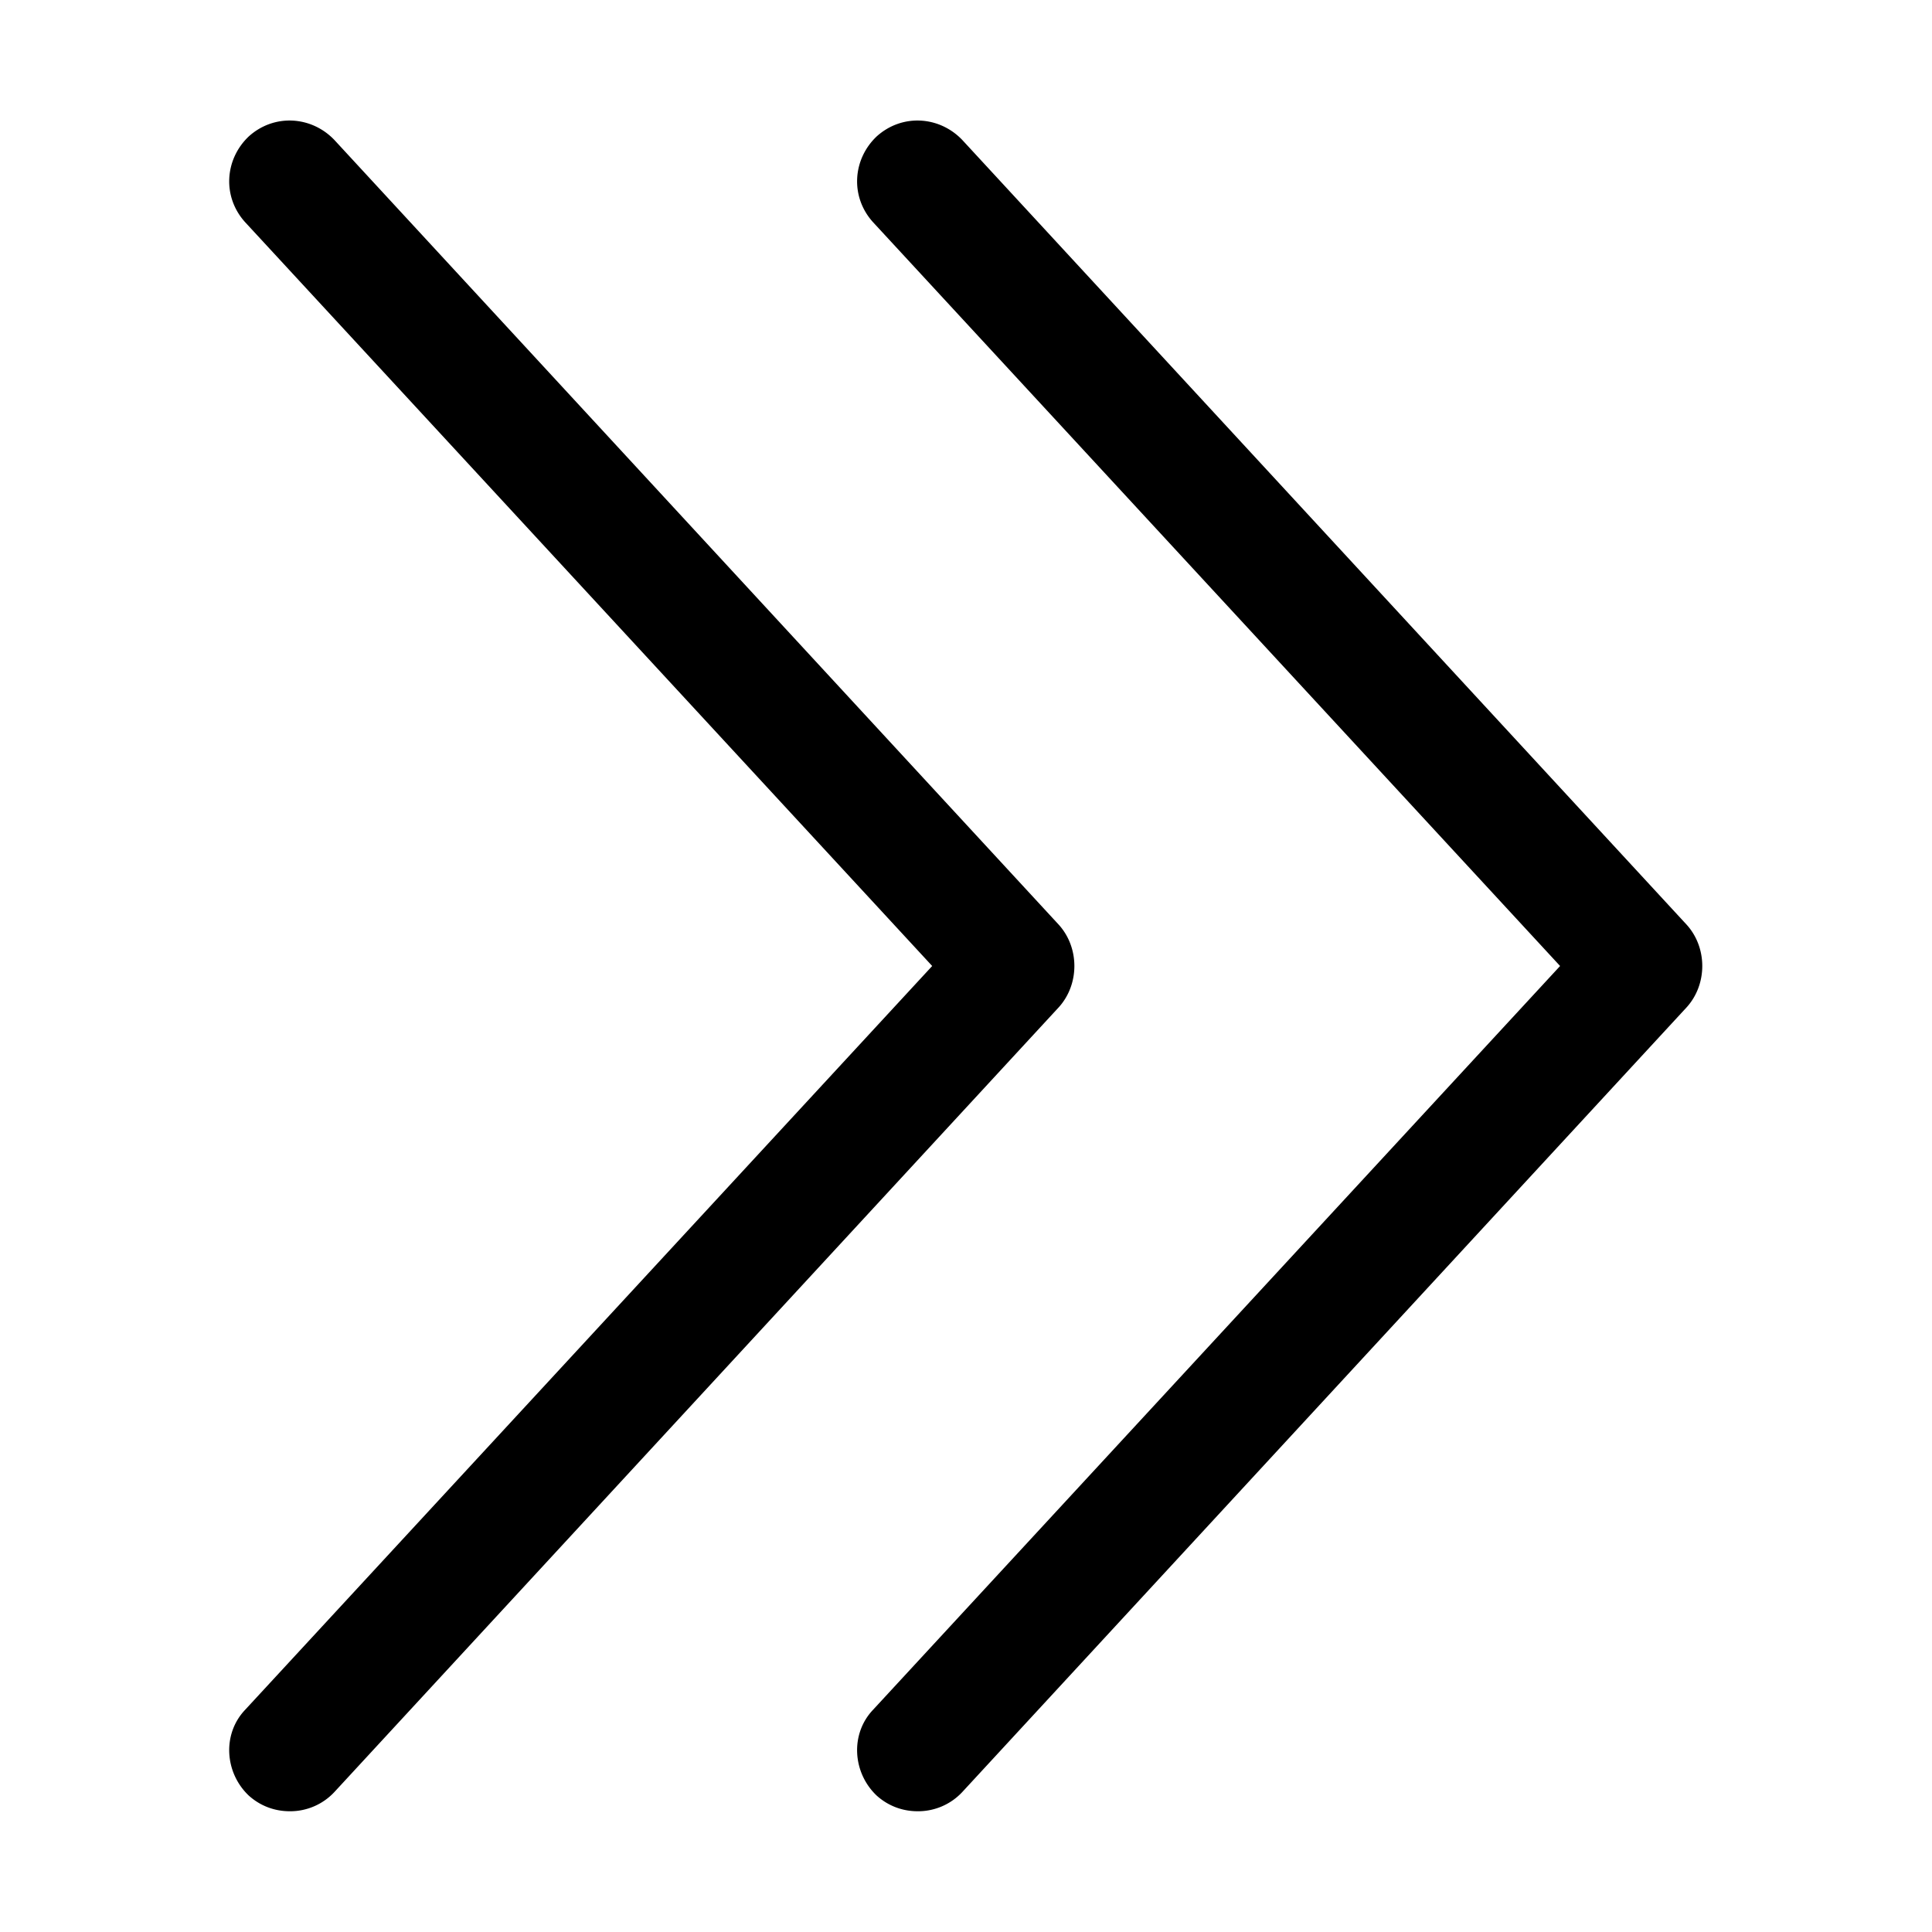
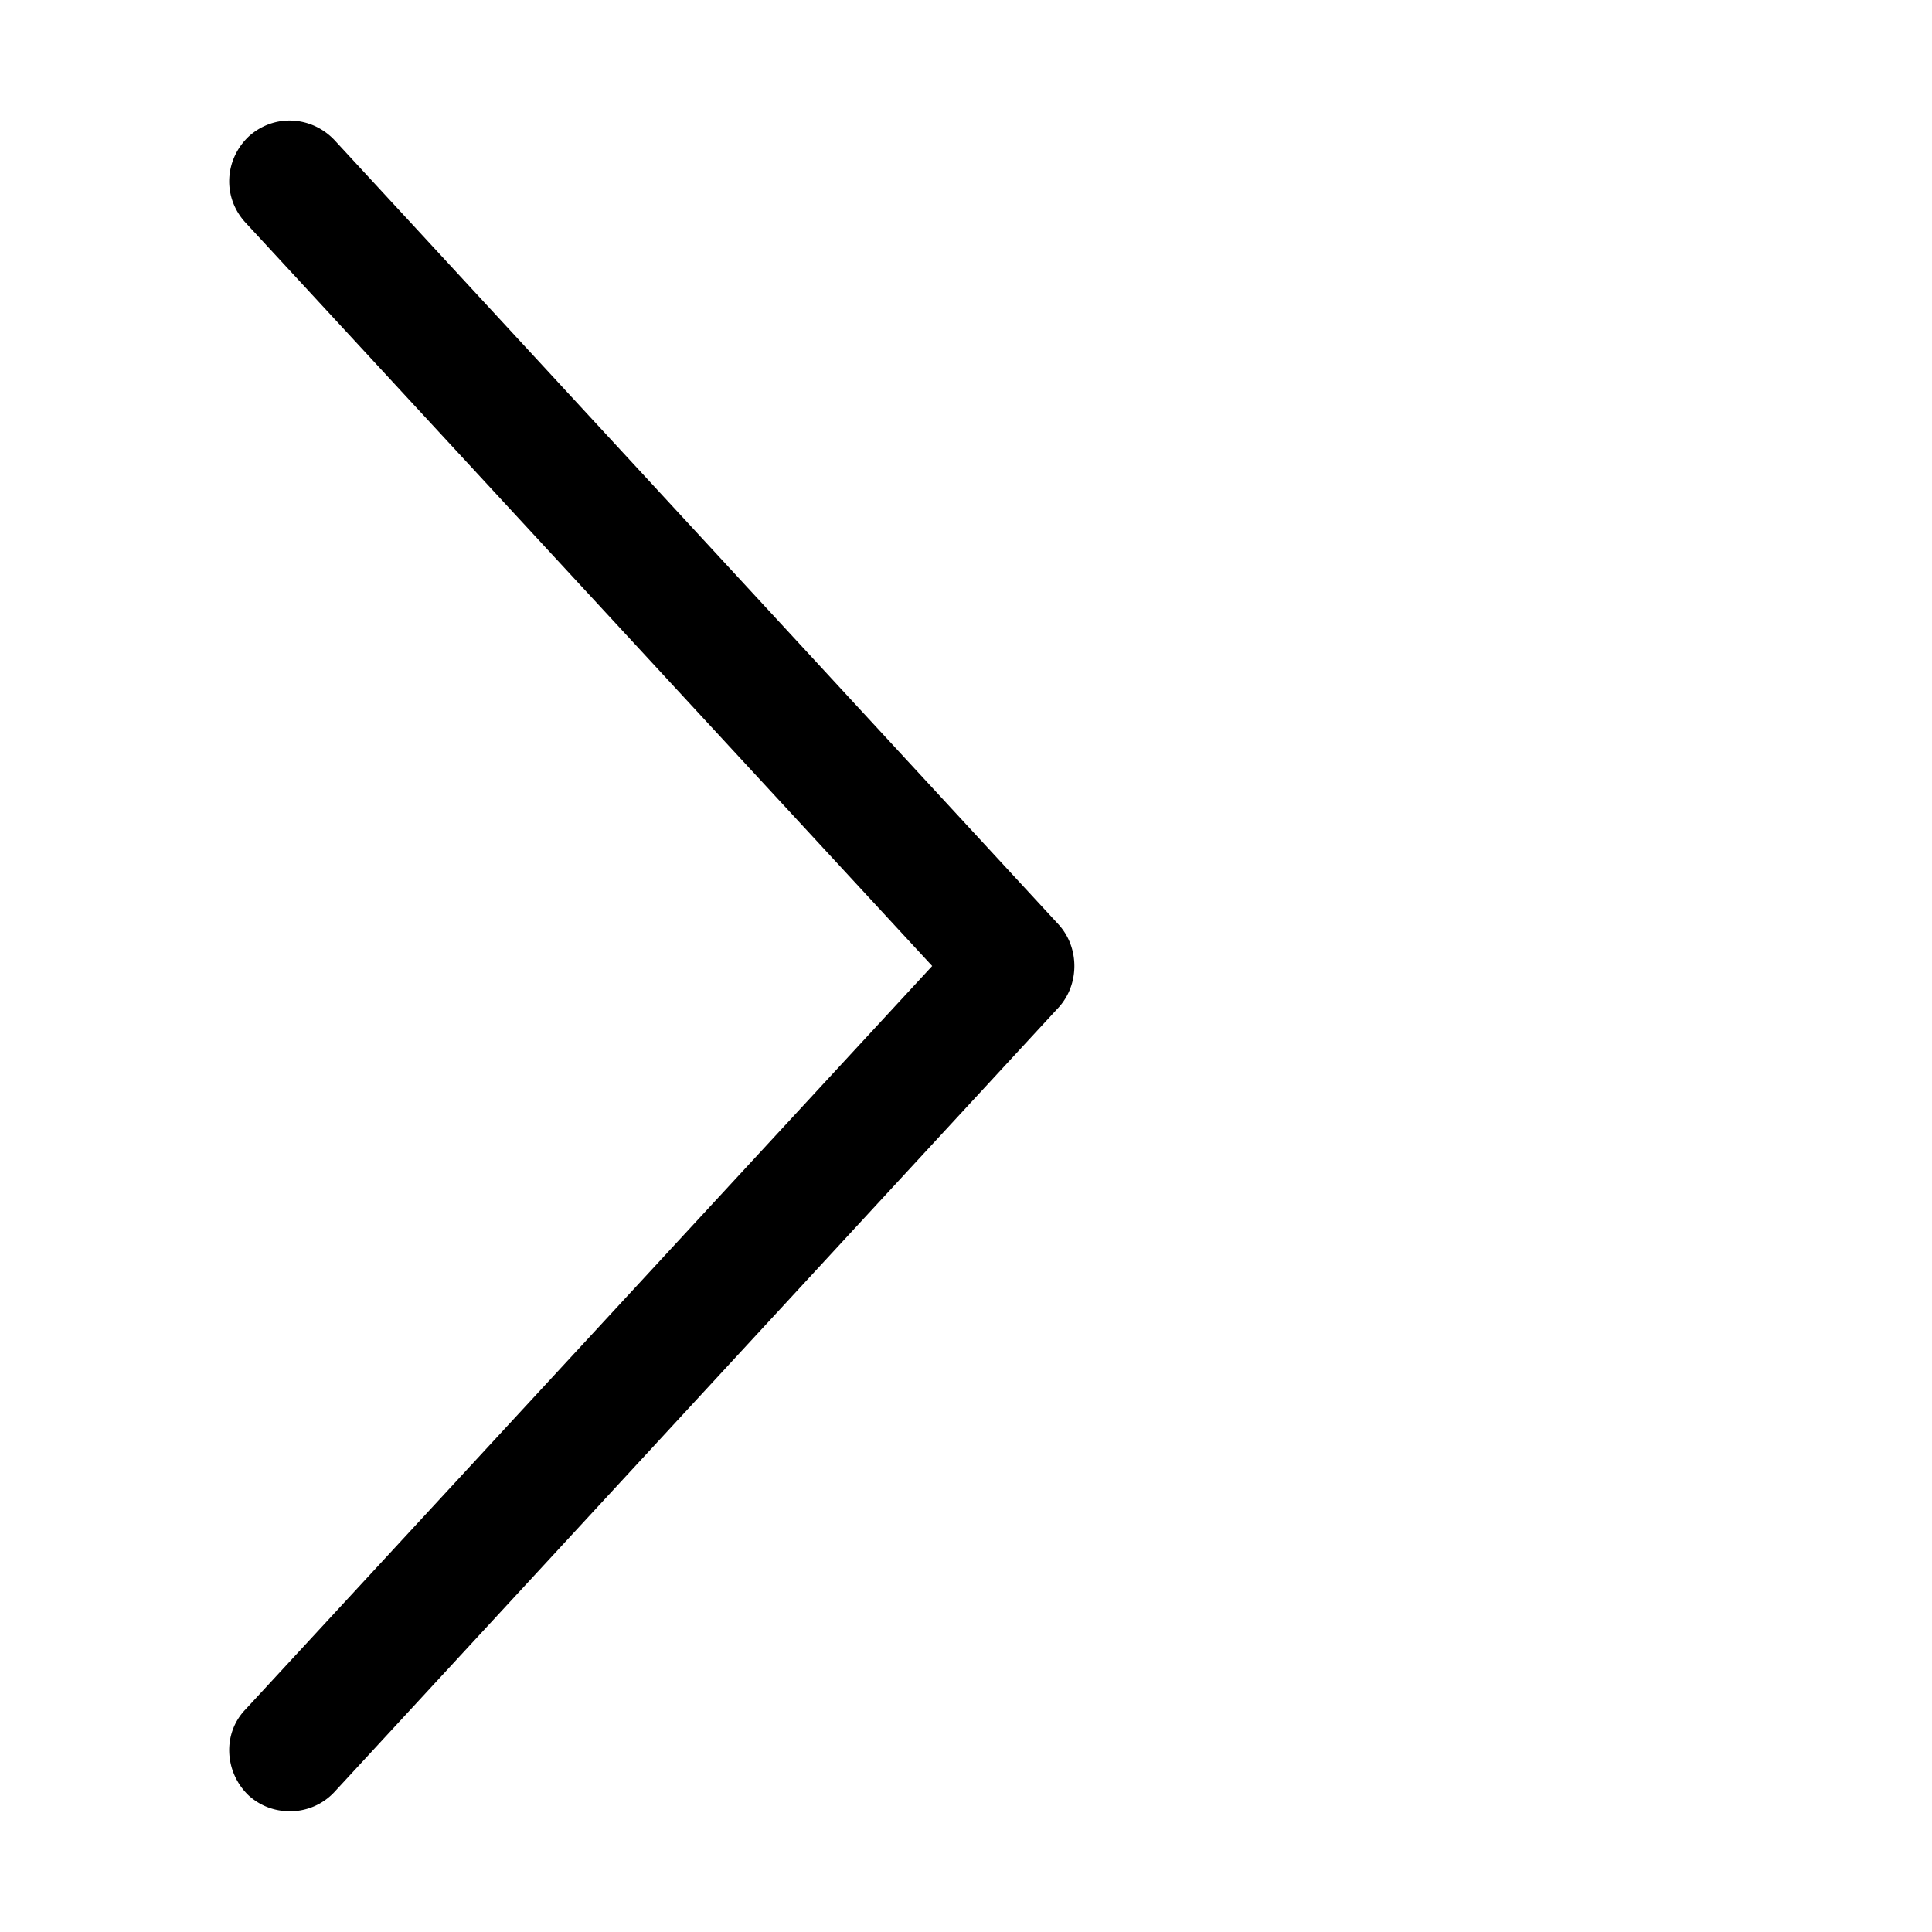
<svg xmlns="http://www.w3.org/2000/svg" t="1511441921203" class="icon" style="" viewBox="0 0 1024 1024" version="1.1" p-id="4167" width="48" height="48">
  <defs>
    <style type="text/css" />
  </defs>
-   <path d="M894.08 490.24l-384-416c-12.16-12.8-32-14.08-45.44-1.92-12.8 12.16-14.08 32-1.92 45.44L826.88 512l-364.16 394.24c-12.16 12.8-10.88 33.28 1.92 45.44 6.4 5.76 14.08 8.32 21.76 8.32a32 32 0 0 0 23.68-10.24l384-416c10.88-12.16 10.88-31.36 0-43.52z" fill="#000000" p-id="4168" />
  <path d="M561.28 490.24l-384-416c-12.16-12.8-32-14.08-45.44-1.92-12.8 12.16-14.08 32-1.92 45.44L494.08 512l-364.16 394.24c-12.16 12.8-10.88 33.28 1.92 45.44 6.4 5.76 14.08 8.32 21.76 8.32a32 32 0 0 0 23.68-10.24l384-416c10.88-12.16 10.88-31.36 0-43.52z" fill="#000000" p-id="4169" />
</svg>